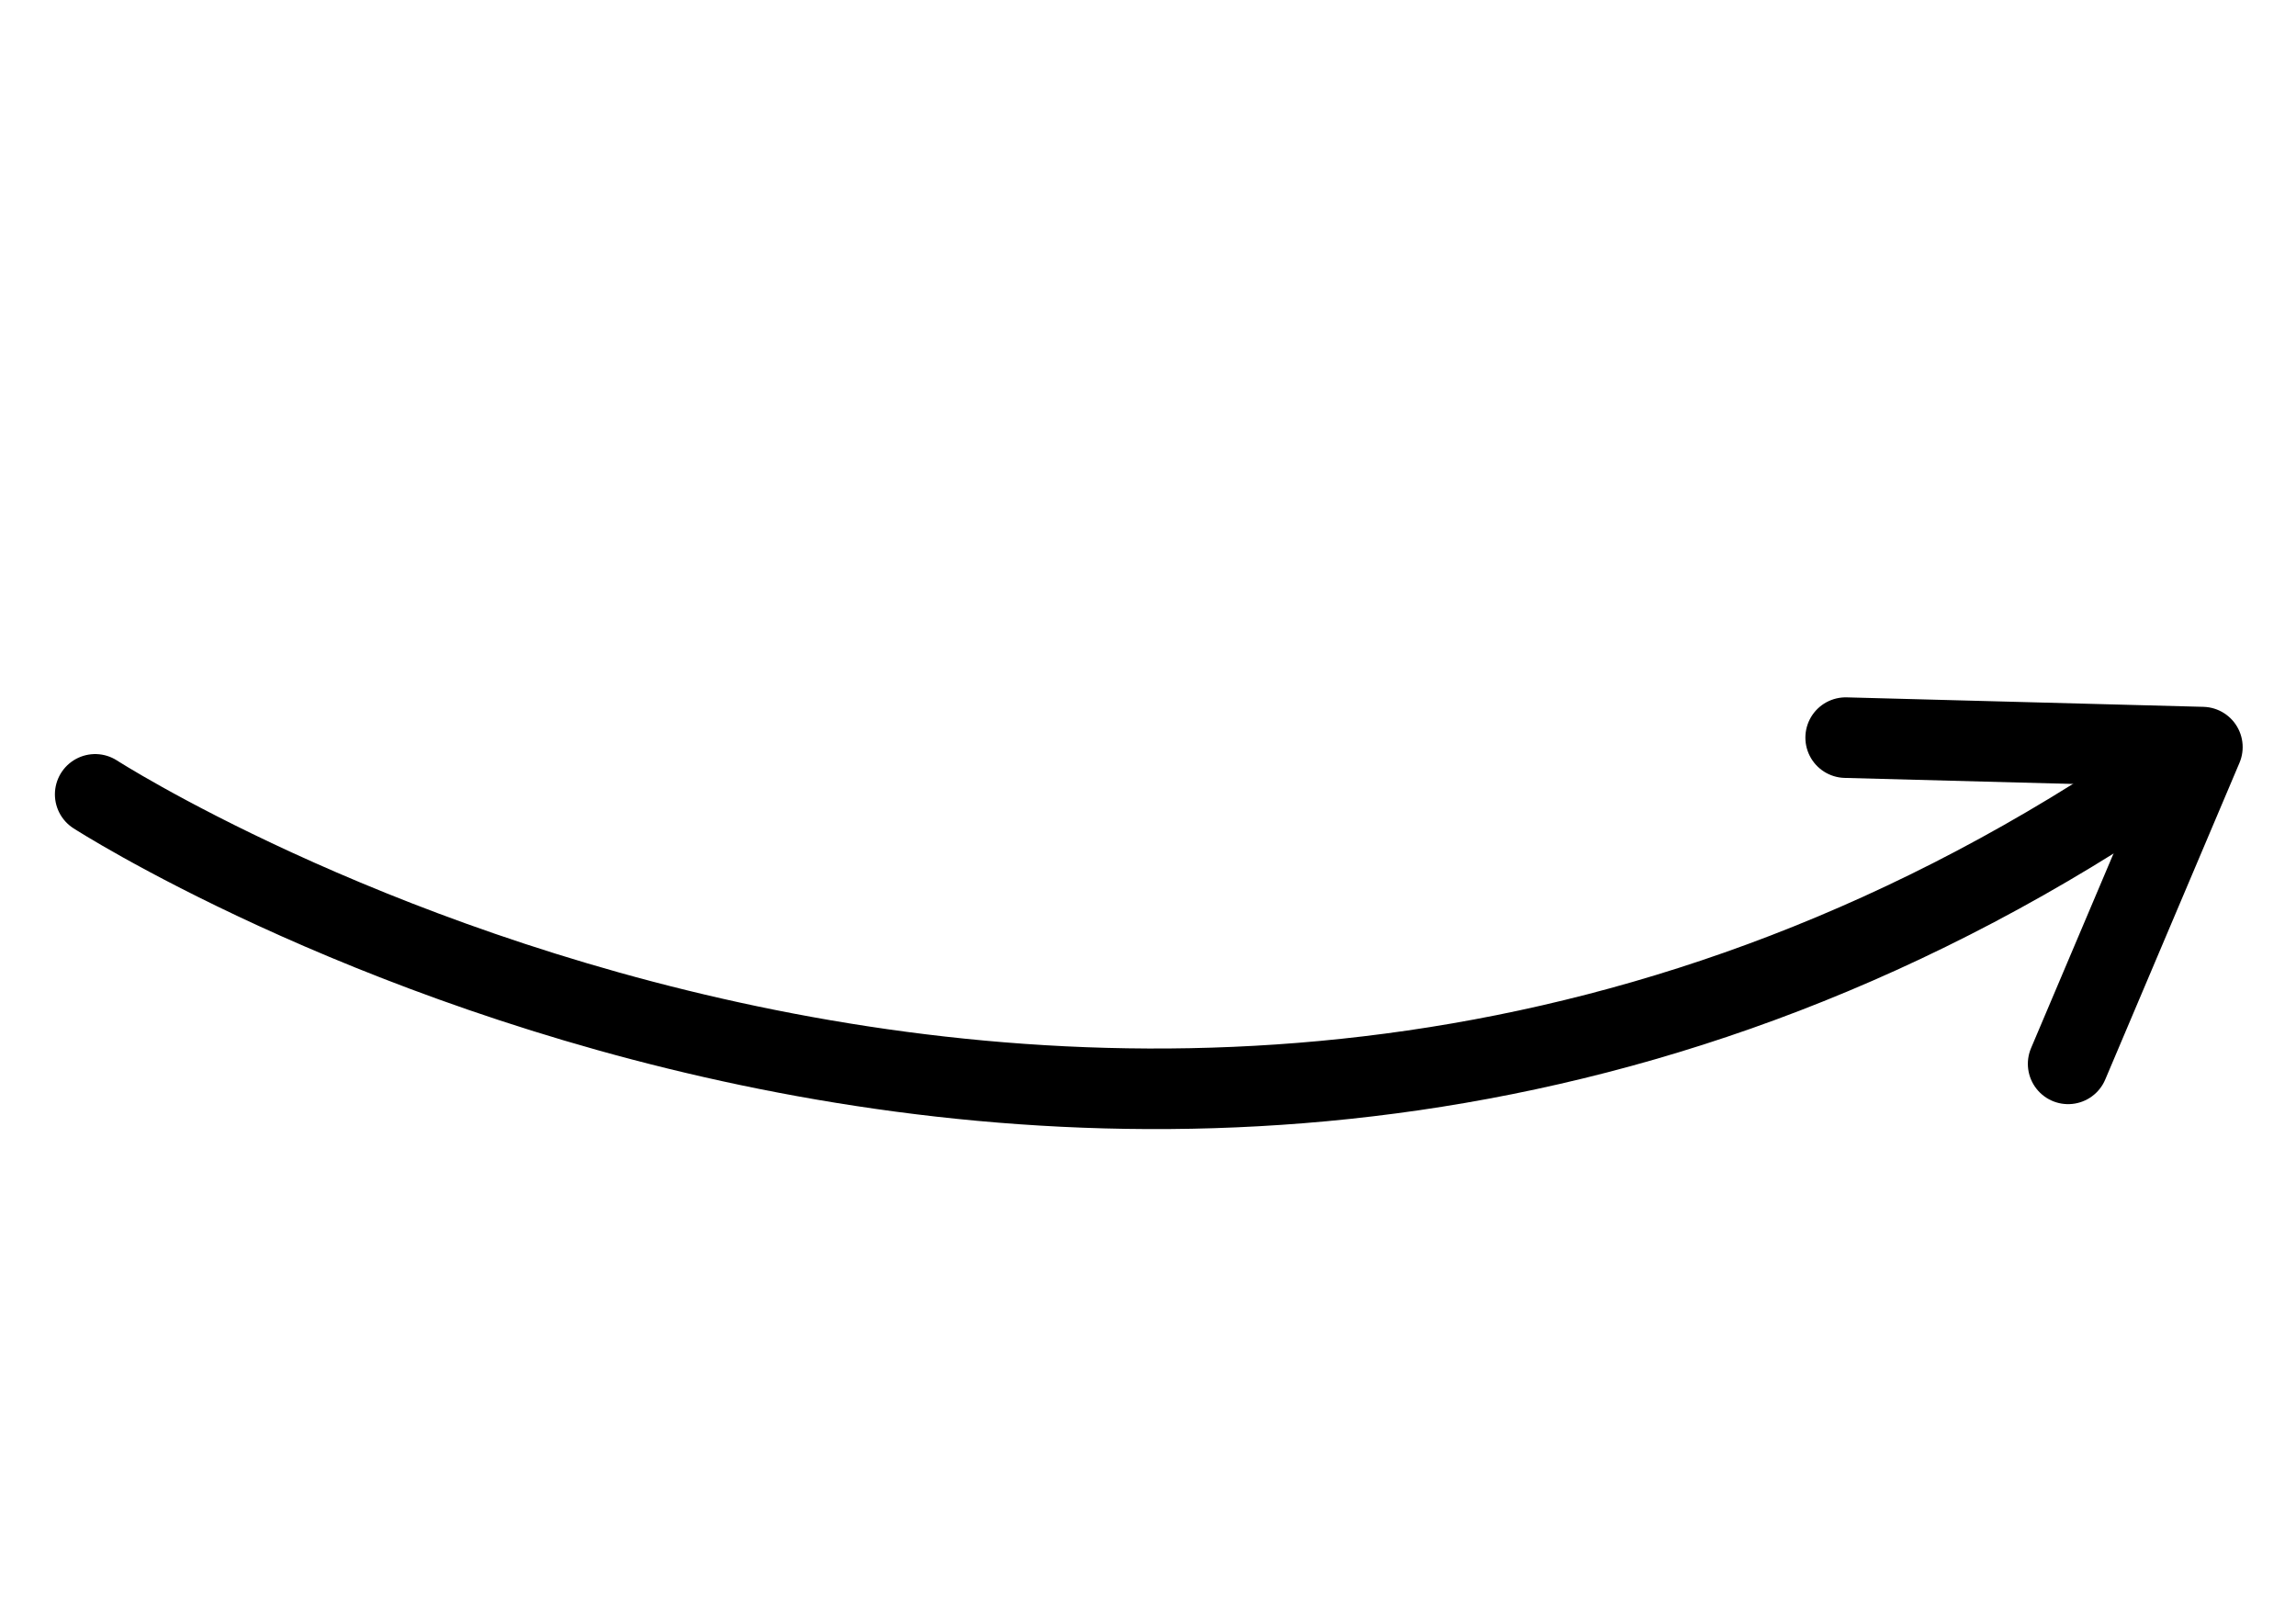
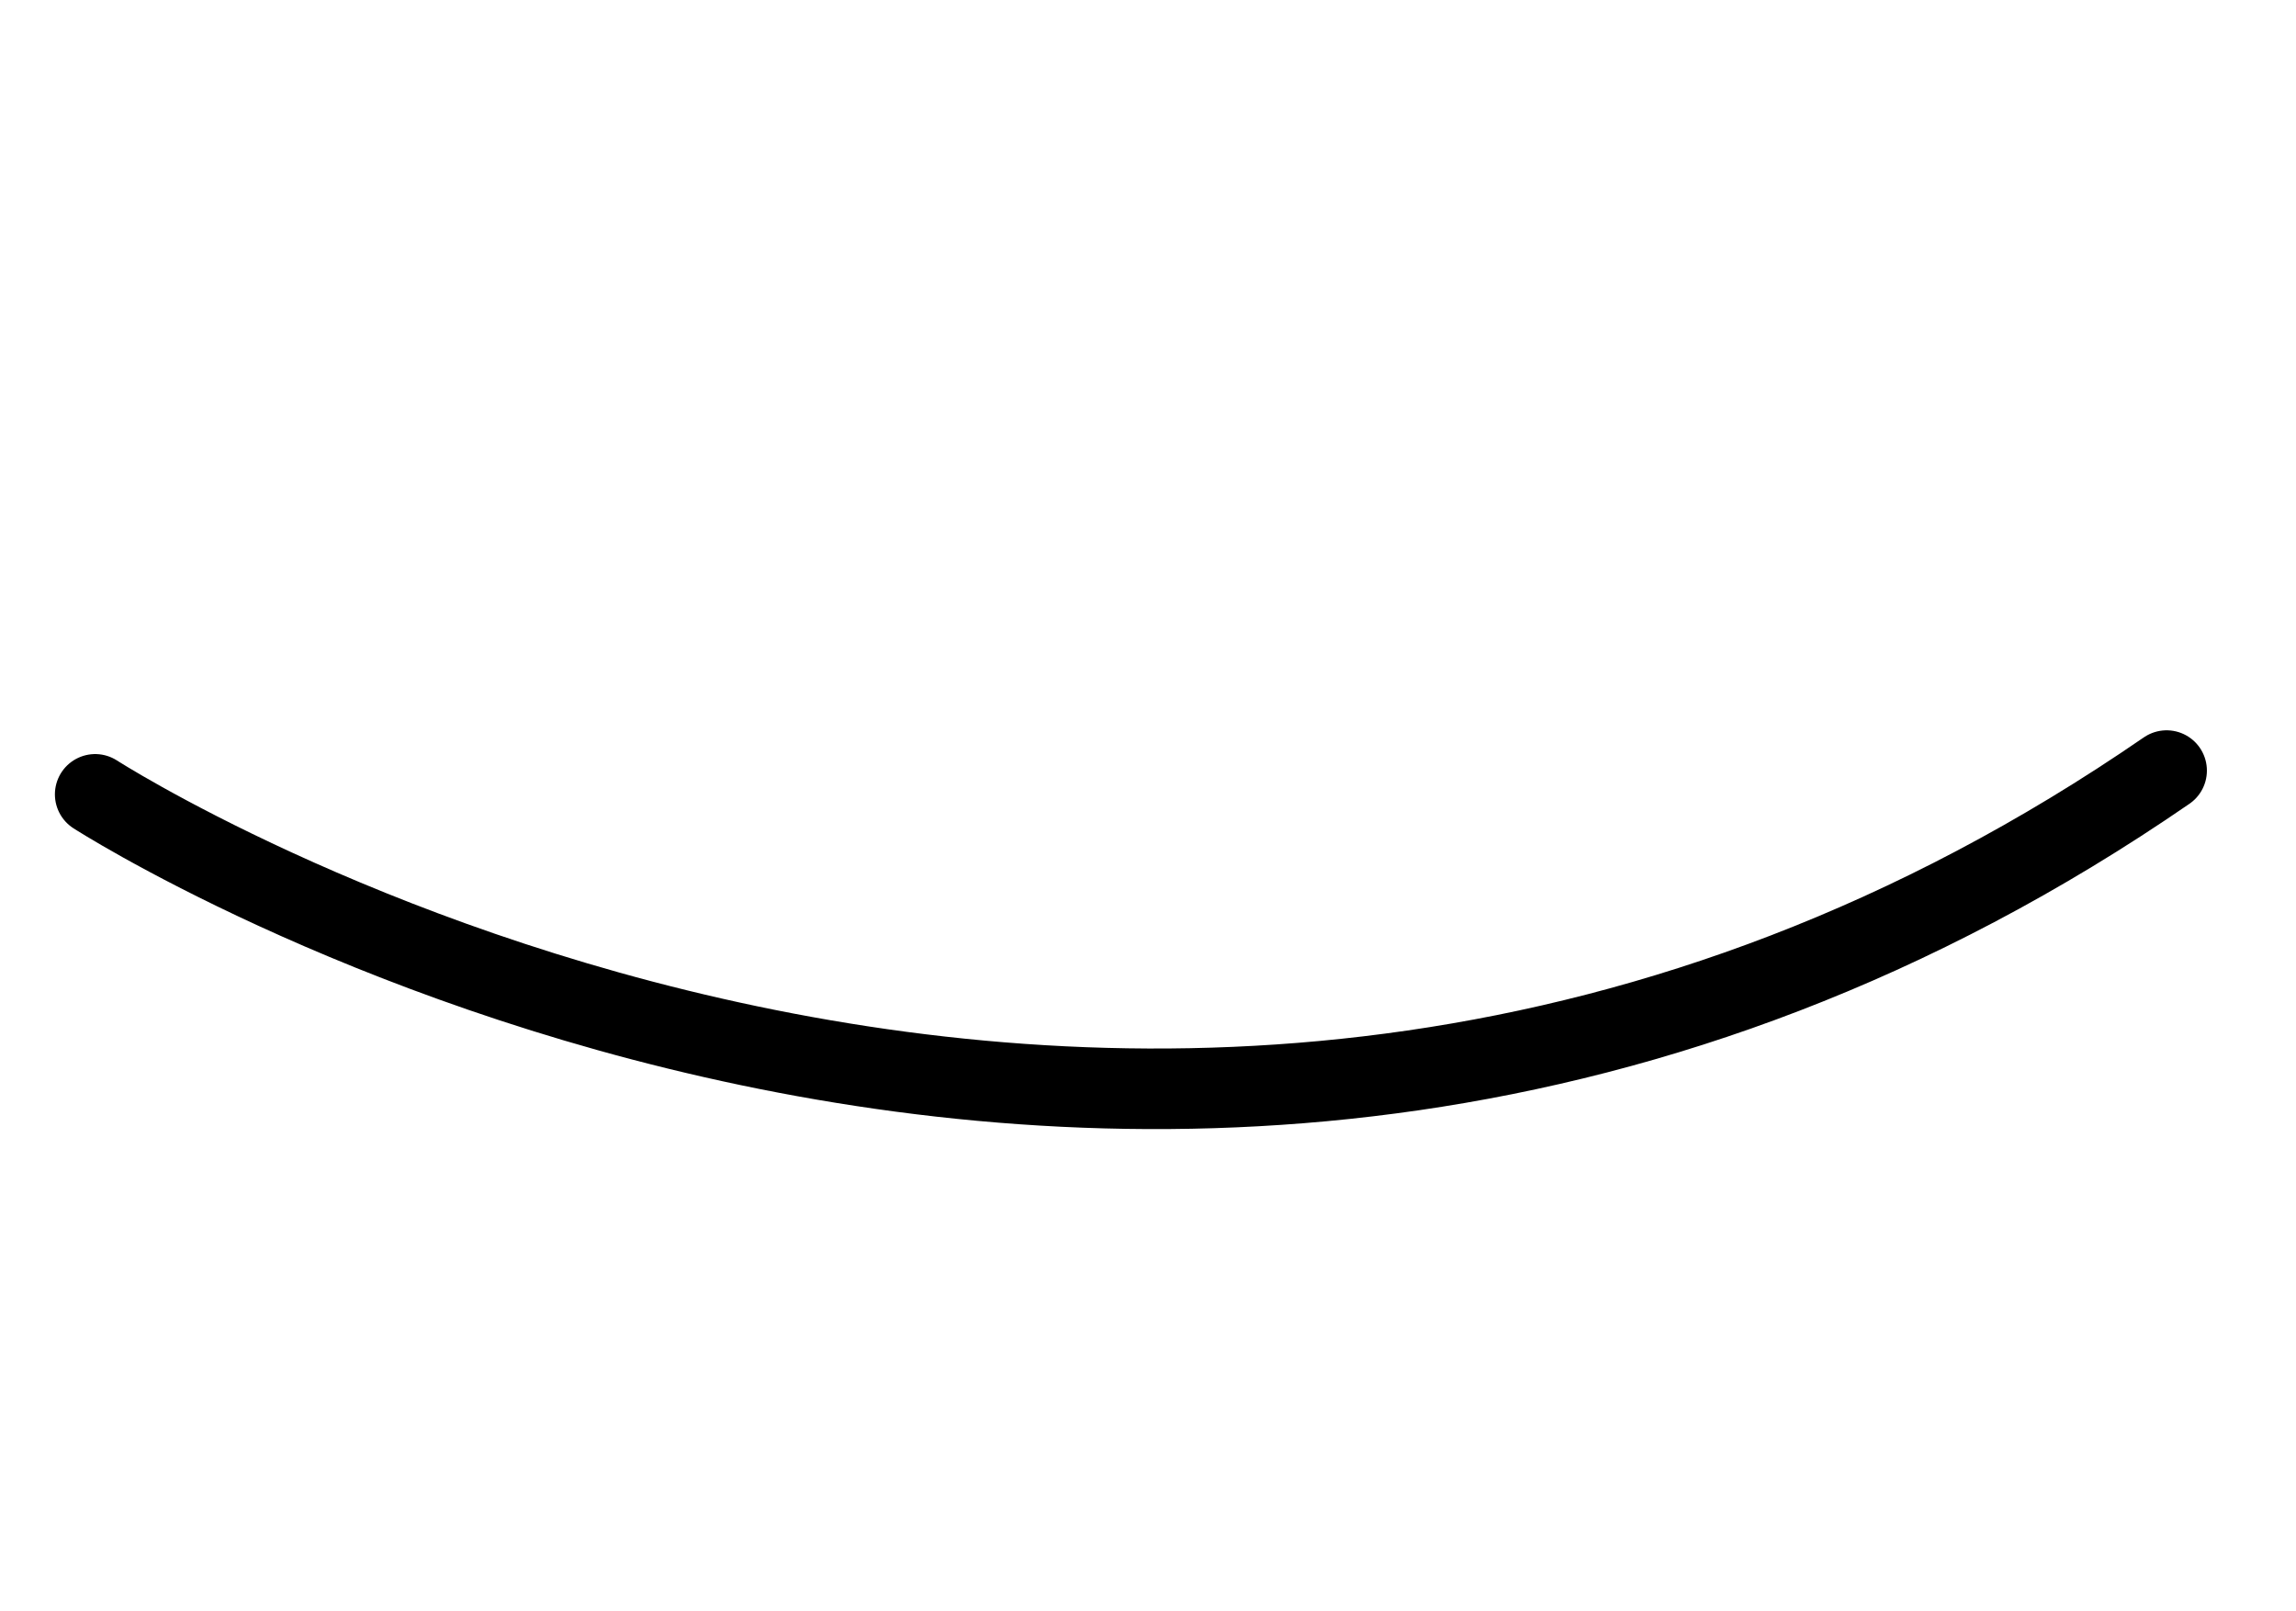
<svg xmlns="http://www.w3.org/2000/svg" width="57" height="40" viewBox="0 0 57 40" fill="none">
  <path d="M2.363 19.719C2.363 19.719 28.491 36.552 53.788 19.129" stroke="black" stroke-width="2" stroke-miterlimit="10" stroke-linecap="round" />
-   <path d="M45.82 18.311L54.676 18.546L51.343 26.409" stroke="black" stroke-width="2" stroke-miterlimit="10" stroke-linecap="round" stroke-linejoin="round" />
</svg>